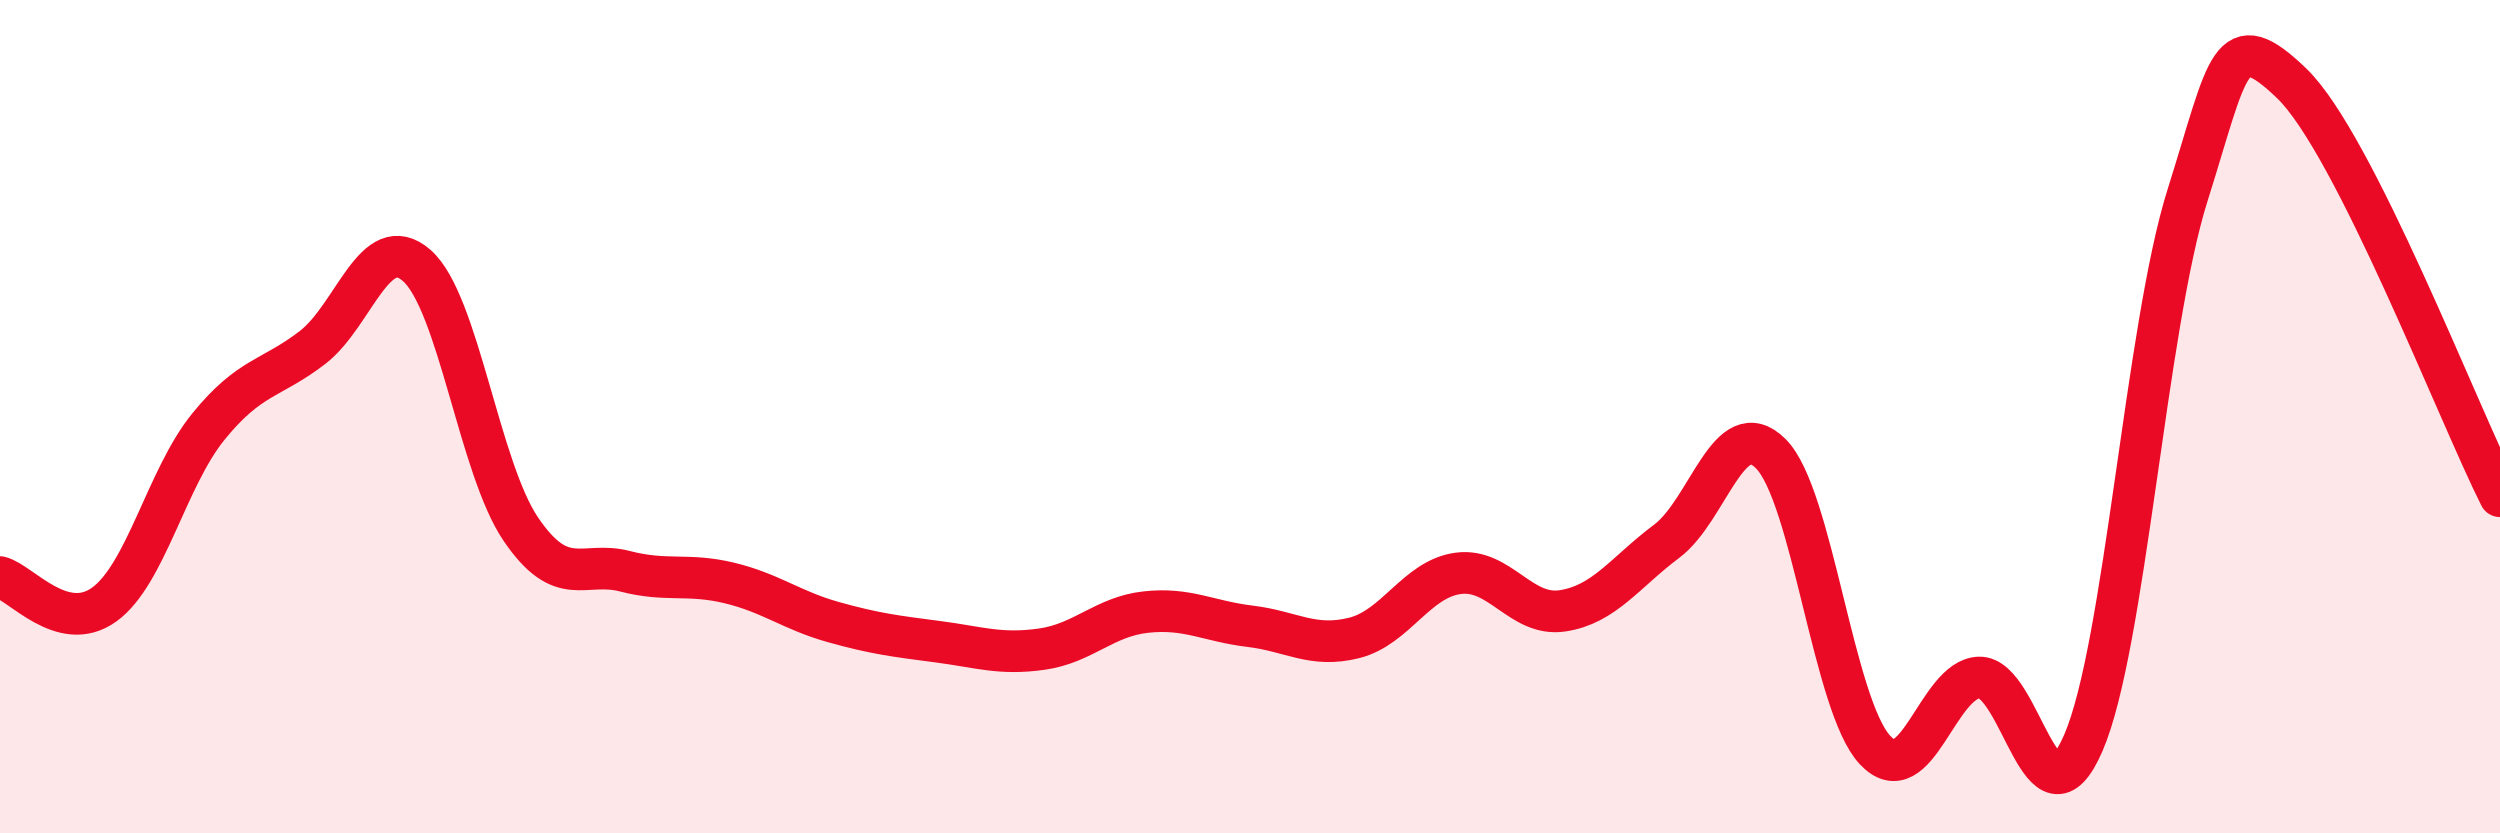
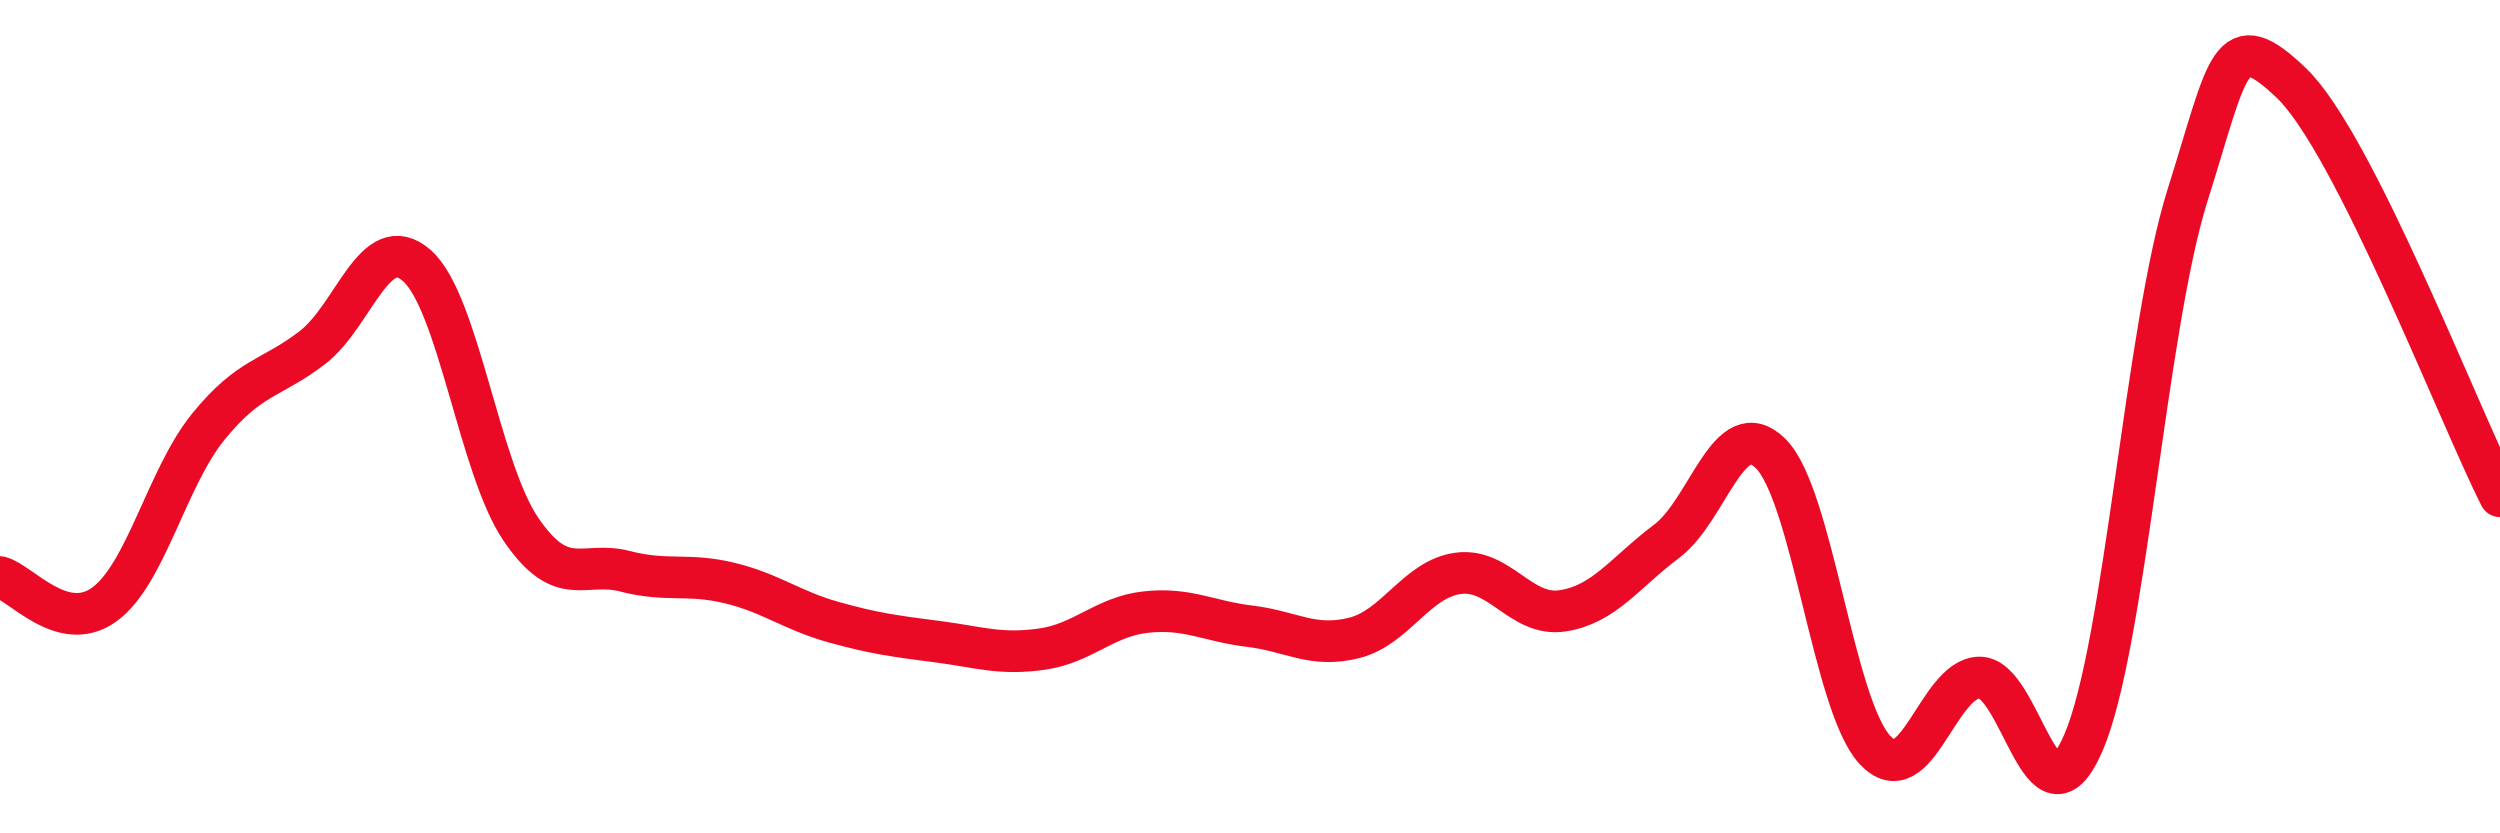
<svg xmlns="http://www.w3.org/2000/svg" width="60" height="20" viewBox="0 0 60 20">
-   <path d="M 0,13.85 C 0.5,13.98 1.5,15.23 2.5,14.51 C 3.5,13.79 4,11.47 5,10.24 C 6,9.01 6.5,9.11 7.5,8.34 C 8.5,7.57 9,5.5 10,6.37 C 11,7.24 11.5,11.23 12.5,12.7 C 13.5,14.17 14,13.45 15,13.71 C 16,13.97 16.5,13.75 17.5,13.99 C 18.5,14.23 19,14.65 20,14.93 C 21,15.21 21.5,15.27 22.5,15.4 C 23.5,15.53 24,15.72 25,15.58 C 26,15.44 26.5,14.8 27.5,14.69 C 28.5,14.58 29,14.91 30,15.03 C 31,15.15 31.5,15.56 32.5,15.31 C 33.5,15.06 34,13.89 35,13.76 C 36,13.63 36.5,14.81 37.5,14.66 C 38.5,14.51 39,13.74 40,12.99 C 41,12.24 41.5,9.89 42.5,10.89 C 43.5,11.89 44,16.93 45,18 C 46,19.07 46.5,16.29 47.5,16.26 C 48.5,16.23 49,20.14 50,17.83 C 51,15.52 51.5,7.86 52.5,4.69 C 53.5,1.52 53.5,0.56 55,2 C 56.5,3.44 59,9.93 60,11.91L60 20L0 20Z" fill="#EB0A25" opacity="0.1" stroke-linecap="round" stroke-linejoin="round" />
  <path d="M 0,13.85 C 0.5,13.98 1.5,15.23 2.5,14.51 C 3.5,13.79 4,11.47 5,10.24 C 6,9.01 6.5,9.11 7.5,8.34 C 8.5,7.57 9,5.5 10,6.37 C 11,7.24 11.5,11.23 12.5,12.7 C 13.5,14.17 14,13.45 15,13.71 C 16,13.97 16.5,13.75 17.5,13.99 C 18.5,14.23 19,14.65 20,14.93 C 21,15.21 21.5,15.27 22.5,15.4 C 23.5,15.53 24,15.72 25,15.58 C 26,15.44 26.5,14.8 27.5,14.69 C 28.5,14.58 29,14.91 30,15.03 C 31,15.15 31.5,15.56 32.5,15.31 C 33.5,15.06 34,13.89 35,13.76 C 36,13.63 36.5,14.81 37.5,14.66 C 38.5,14.51 39,13.74 40,12.99 C 41,12.24 41.5,9.89 42.5,10.89 C 43.5,11.89 44,16.93 45,18 C 46,19.07 46.5,16.29 47.5,16.26 C 48.5,16.23 49,20.14 50,17.83 C 51,15.52 51.5,7.86 52.5,4.69 C 53.5,1.52 53.5,0.56 55,2 C 56.5,3.44 59,9.93 60,11.91" stroke="#EB0A25" stroke-width="1" fill="none" stroke-linecap="round" stroke-linejoin="round" />
</svg>